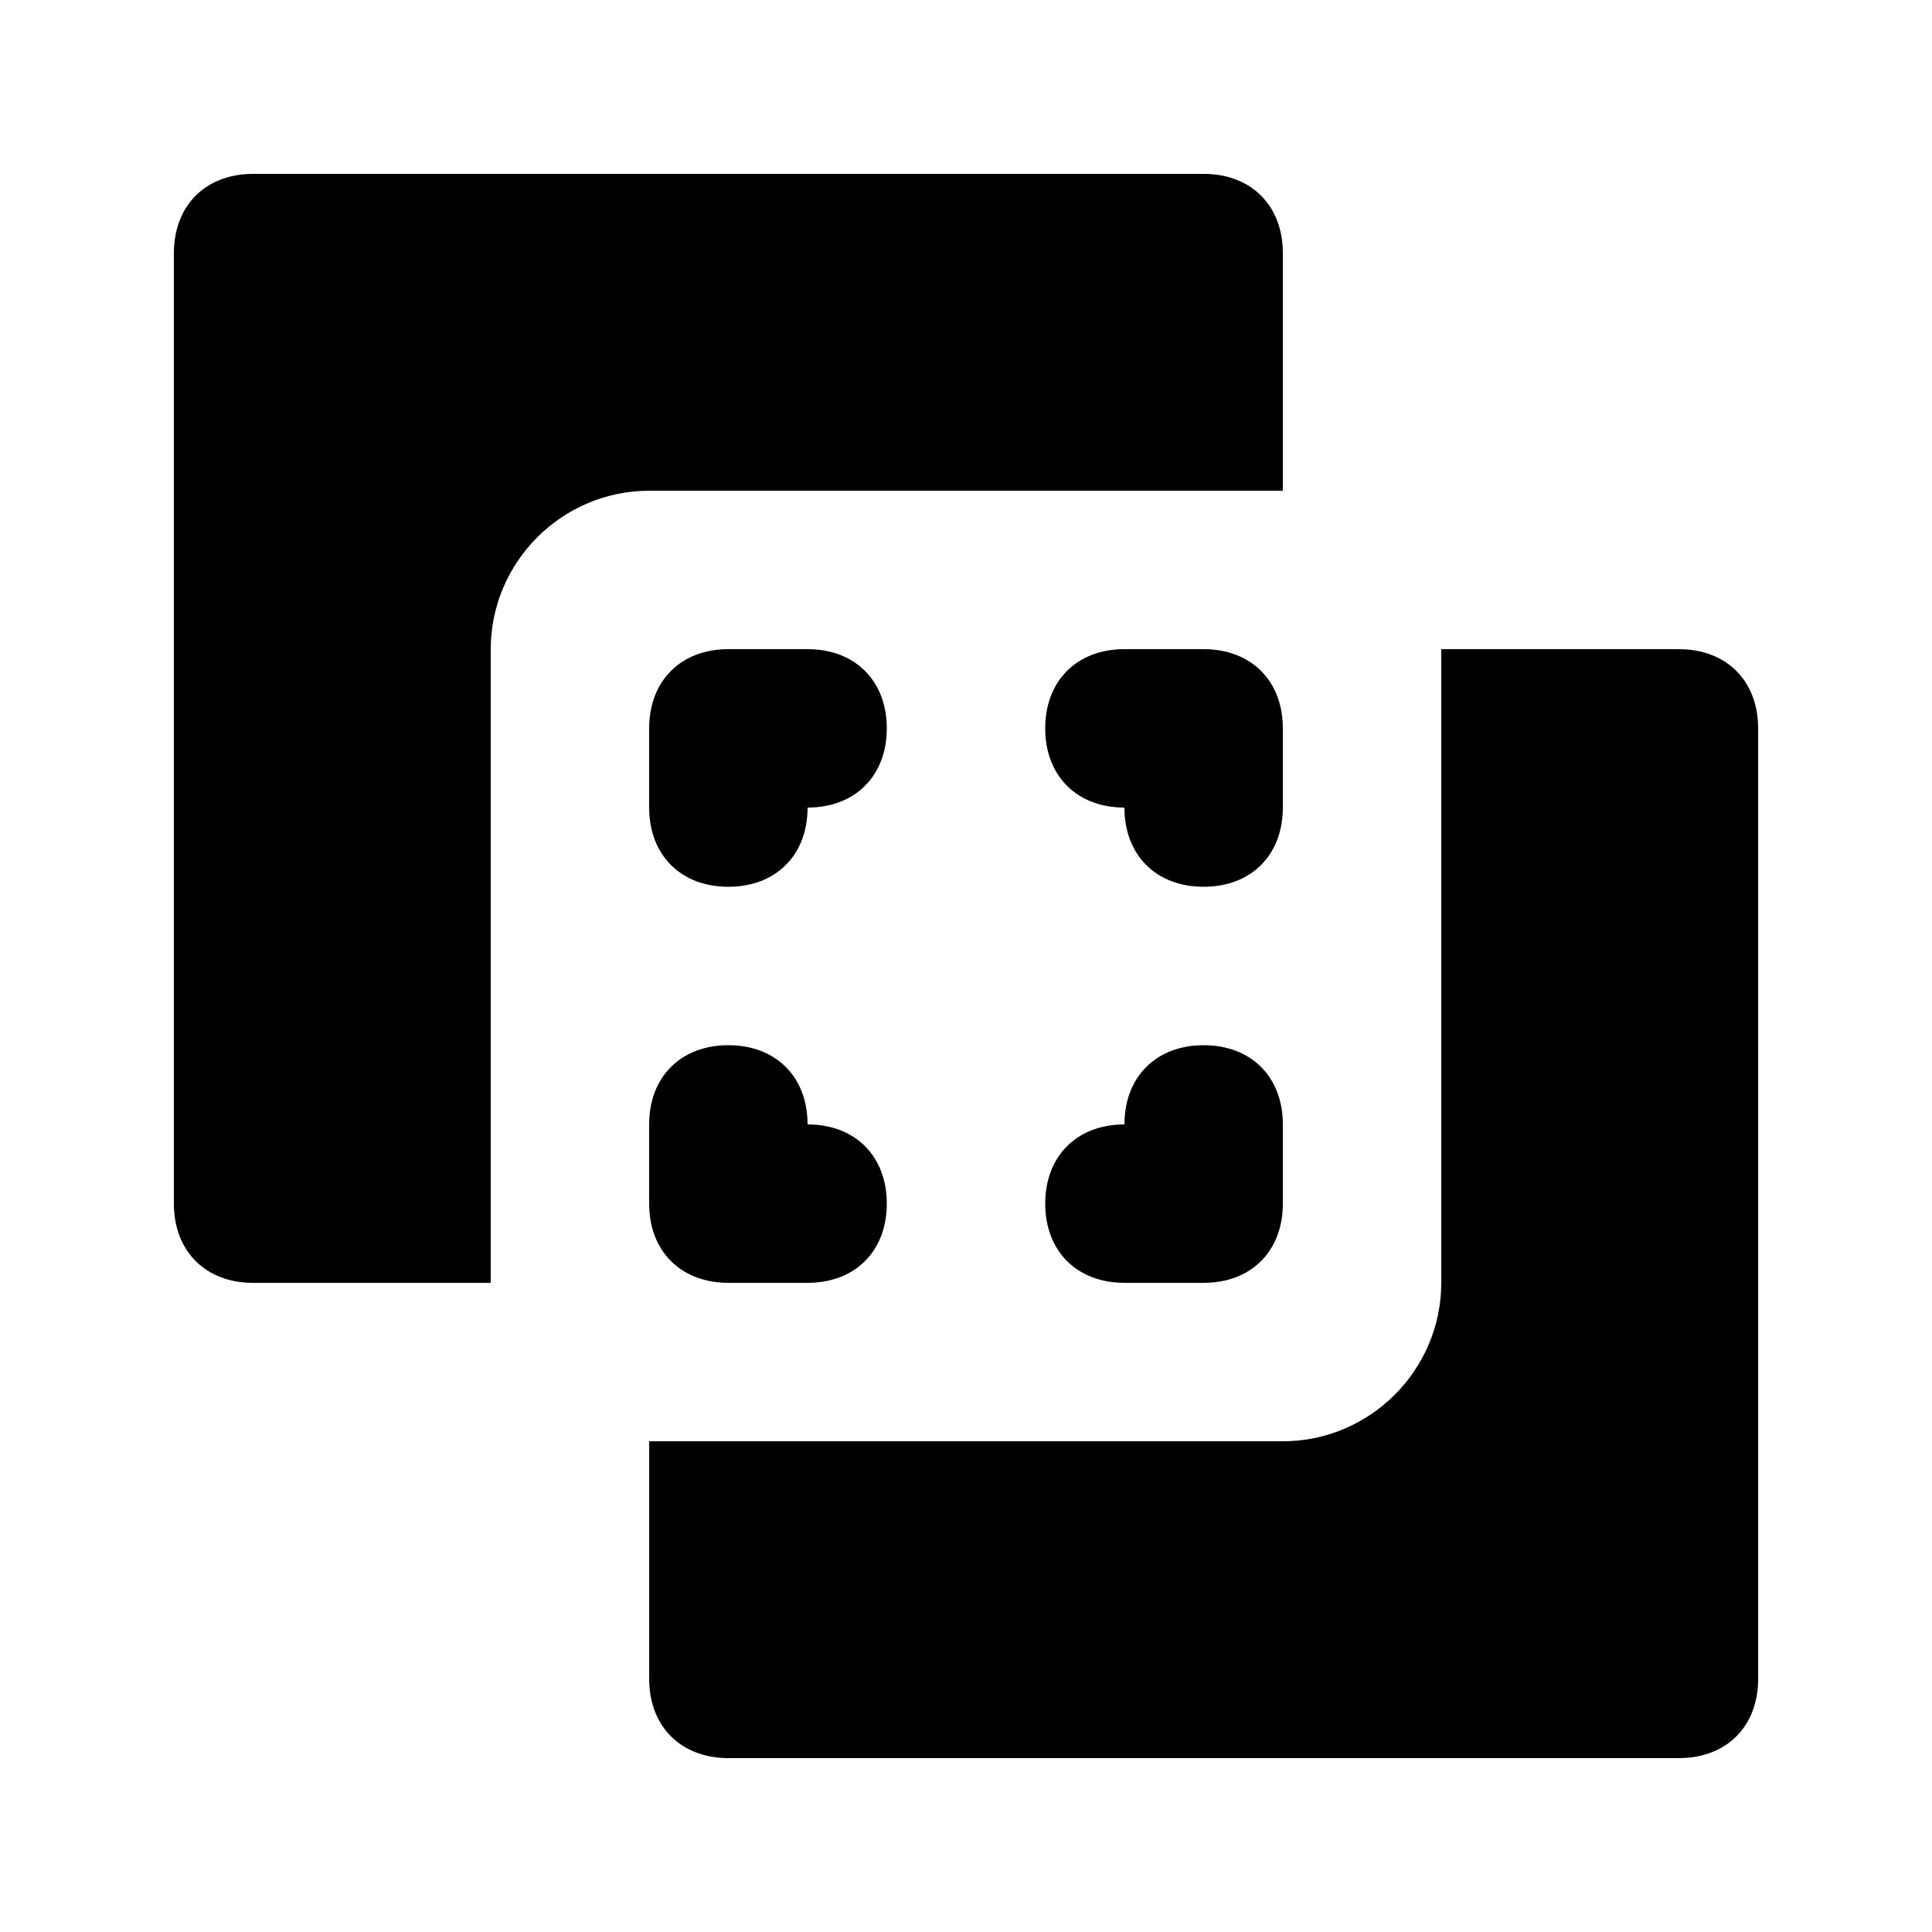
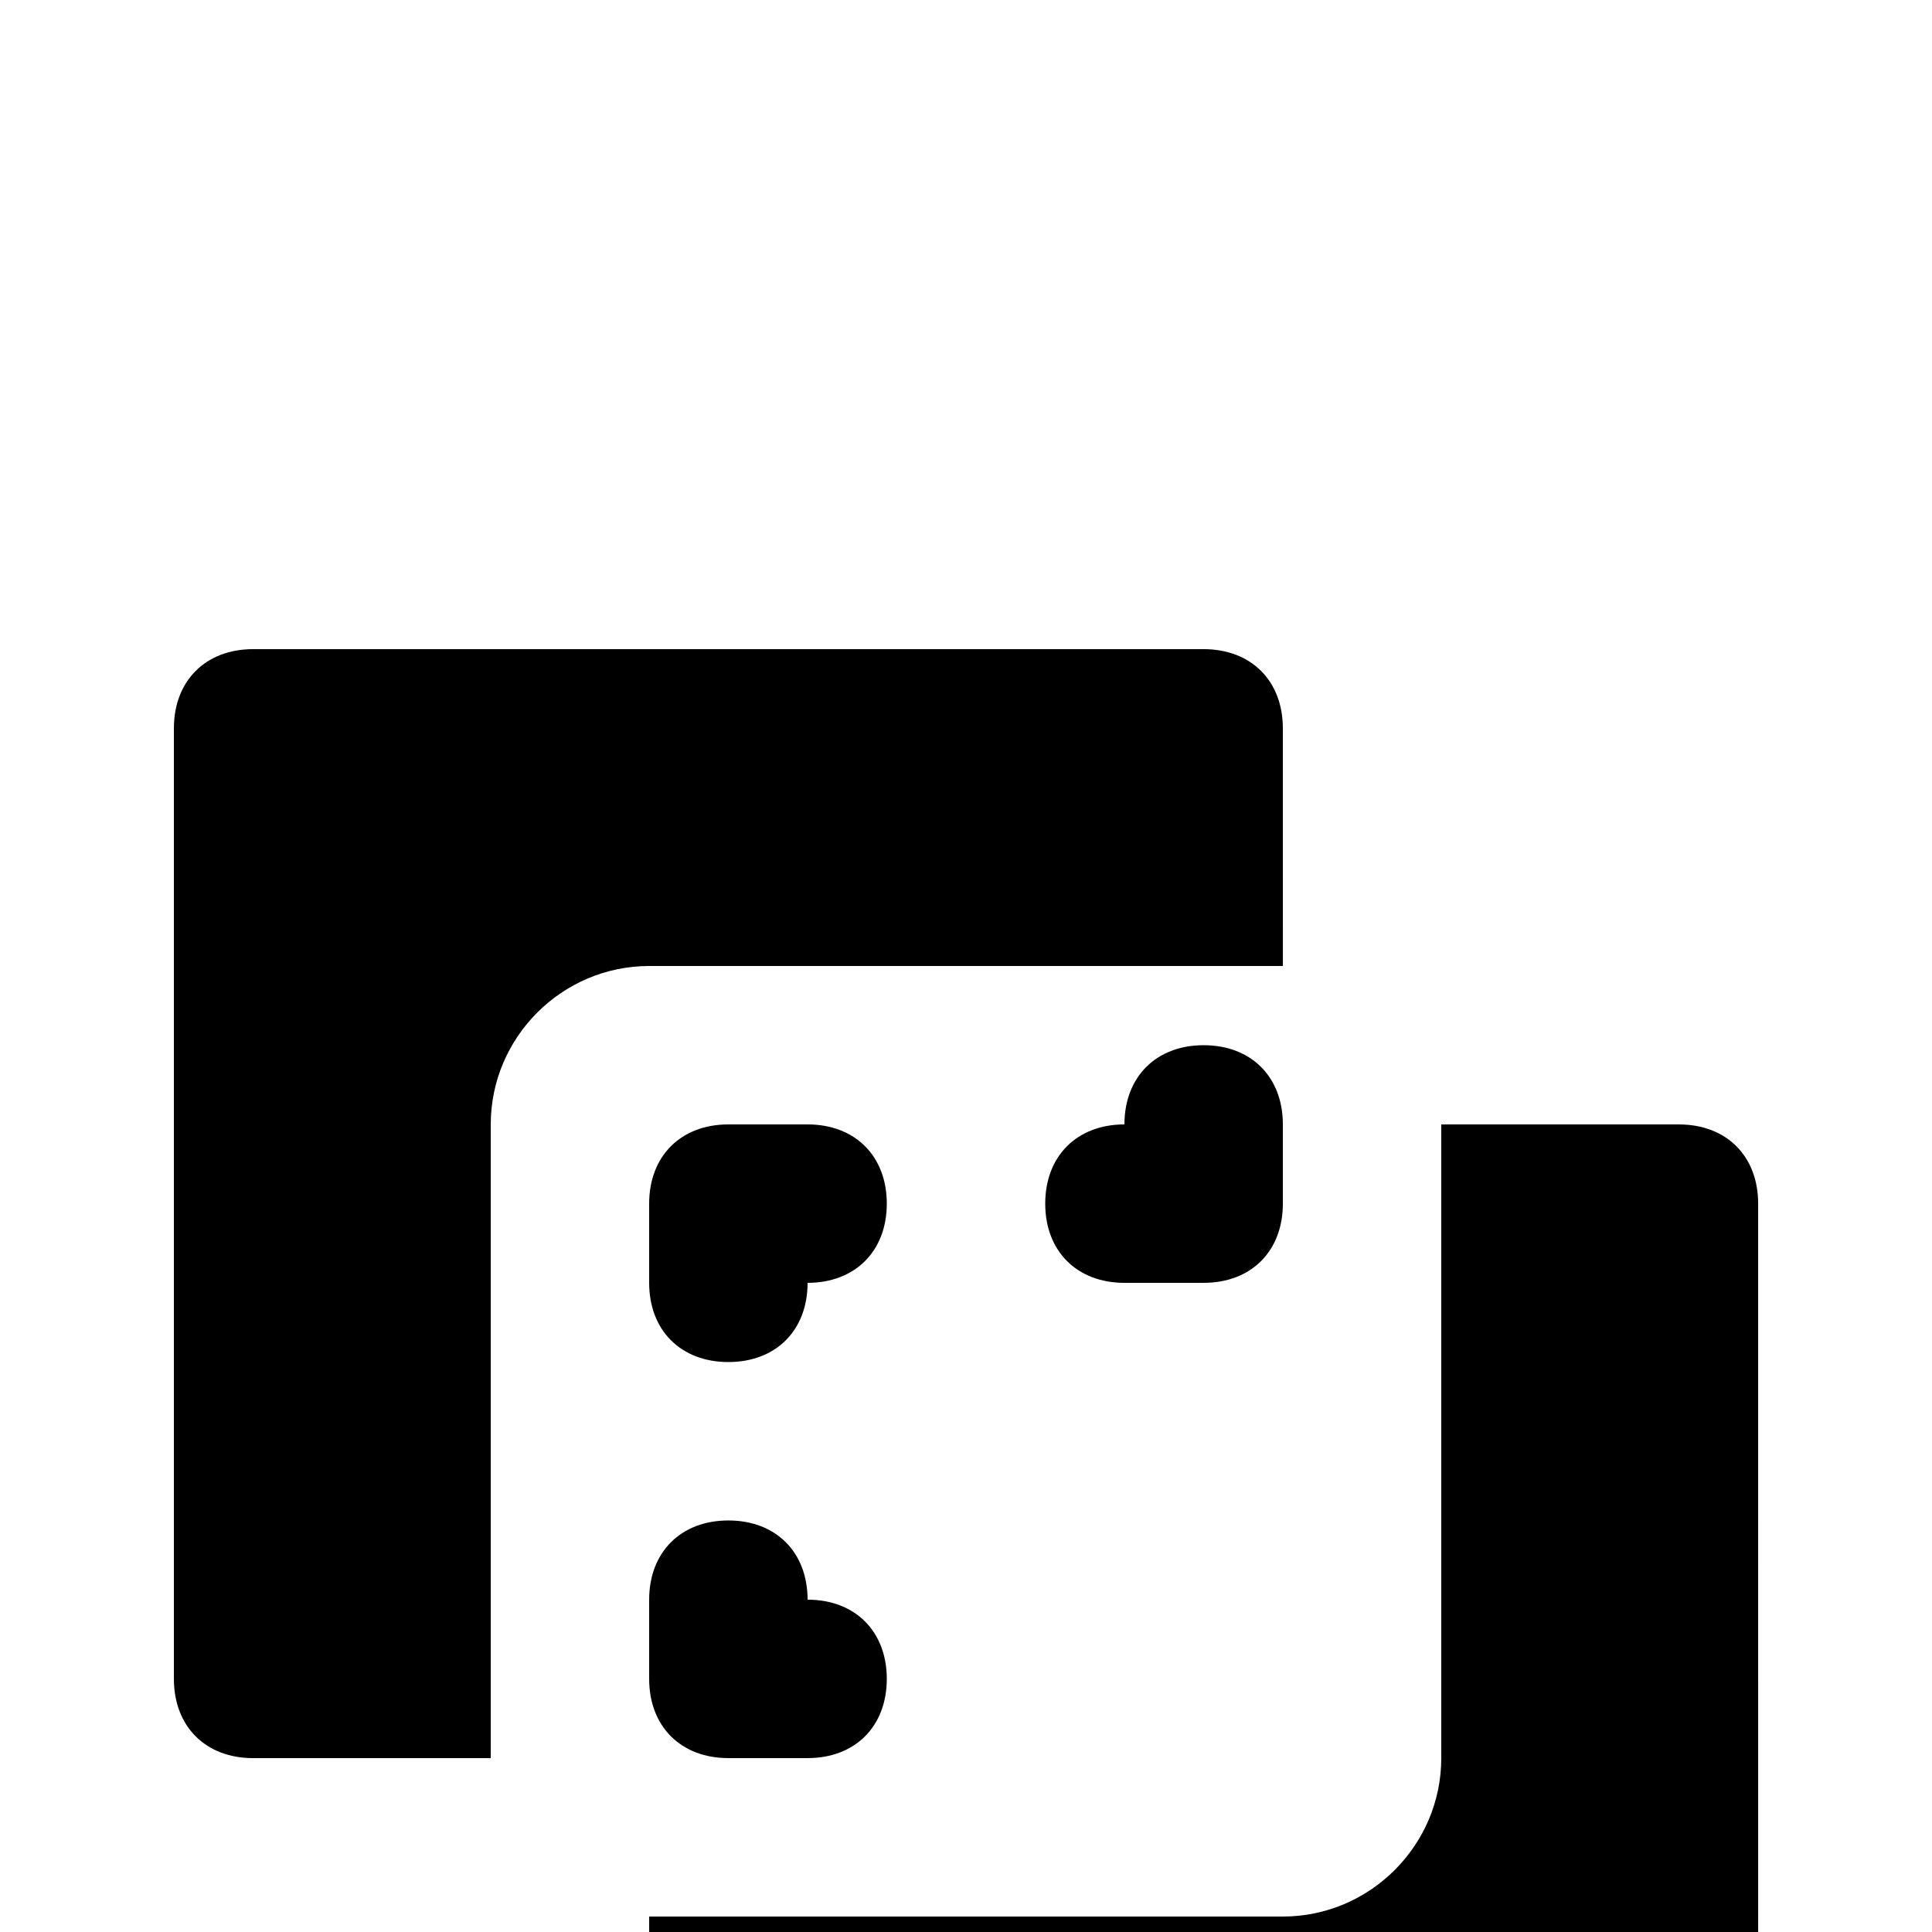
<svg xmlns="http://www.w3.org/2000/svg" fill="#000000" width="800px" height="800px" version="1.1" viewBox="144 144 512 512">
-   <path d="m462.98 420.99c-12.594 0-20.992 8.398-20.992 20.992-12.594 0-20.992 8.398-20.992 20.992s8.398 20.992 20.992 20.992h20.992c12.594 0 20.992-8.398 20.992-20.992v-20.992c-0.004-12.598-8.398-20.992-20.992-20.992zm20.988-83.969c0-12.594-8.398-20.992-20.992-20.992h-20.992c-12.594 0-20.992 8.398-20.992 20.992s8.398 20.992 20.992 20.992c0 12.594 8.398 20.992 20.992 20.992s20.992-8.398 20.992-20.992zm0-125.95c0-12.594-8.398-20.992-20.992-20.992h-251.9c-12.594 0-20.992 8.398-20.992 20.992v251.91c0 12.594 8.398 20.992 20.992 20.992h62.977v-167.94c0-23.09 18.895-41.984 41.984-41.984h167.94zm104.96 104.96h-62.977v167.94c0 23.09-18.895 41.984-41.984 41.984l-167.93-0.004v62.977c0 12.594 8.398 20.992 20.992 20.992h251.91c12.594 0 20.992-8.398 20.992-20.992l-0.004-251.9c0-12.598-8.395-20.992-20.992-20.992zm-230.91 0h-20.992c-12.598 0-20.992 8.395-20.992 20.992v20.992c0 12.594 8.398 20.992 20.992 20.992s20.992-8.398 20.992-20.992c12.594 0 20.992-8.398 20.992-20.992 0-12.598-8.398-20.992-20.992-20.992zm0 125.95c0-12.594-8.398-20.992-20.992-20.992s-20.992 8.398-20.992 20.992v20.992c0 12.594 8.398 20.992 20.992 20.992h20.992c12.594 0 20.992-8.398 20.992-20.992 0-12.598-8.398-20.992-20.992-20.992z" />
+   <path d="m462.98 420.99c-12.594 0-20.992 8.398-20.992 20.992-12.594 0-20.992 8.398-20.992 20.992s8.398 20.992 20.992 20.992h20.992c12.594 0 20.992-8.398 20.992-20.992v-20.992c-0.004-12.598-8.398-20.992-20.992-20.992zm20.988-83.969c0-12.594-8.398-20.992-20.992-20.992h-20.992c-12.594 0-20.992 8.398-20.992 20.992s8.398 20.992 20.992 20.992c0 12.594 8.398 20.992 20.992 20.992s20.992-8.398 20.992-20.992zc0-12.594-8.398-20.992-20.992-20.992h-251.9c-12.594 0-20.992 8.398-20.992 20.992v251.91c0 12.594 8.398 20.992 20.992 20.992h62.977v-167.94c0-23.09 18.895-41.984 41.984-41.984h167.94zm104.96 104.96h-62.977v167.94c0 23.09-18.895 41.984-41.984 41.984l-167.93-0.004v62.977c0 12.594 8.398 20.992 20.992 20.992h251.91c12.594 0 20.992-8.398 20.992-20.992l-0.004-251.9c0-12.598-8.395-20.992-20.992-20.992zm-230.91 0h-20.992c-12.598 0-20.992 8.395-20.992 20.992v20.992c0 12.594 8.398 20.992 20.992 20.992s20.992-8.398 20.992-20.992c12.594 0 20.992-8.398 20.992-20.992 0-12.598-8.398-20.992-20.992-20.992zm0 125.95c0-12.594-8.398-20.992-20.992-20.992s-20.992 8.398-20.992 20.992v20.992c0 12.594 8.398 20.992 20.992 20.992h20.992c12.594 0 20.992-8.398 20.992-20.992 0-12.598-8.398-20.992-20.992-20.992z" />
</svg>